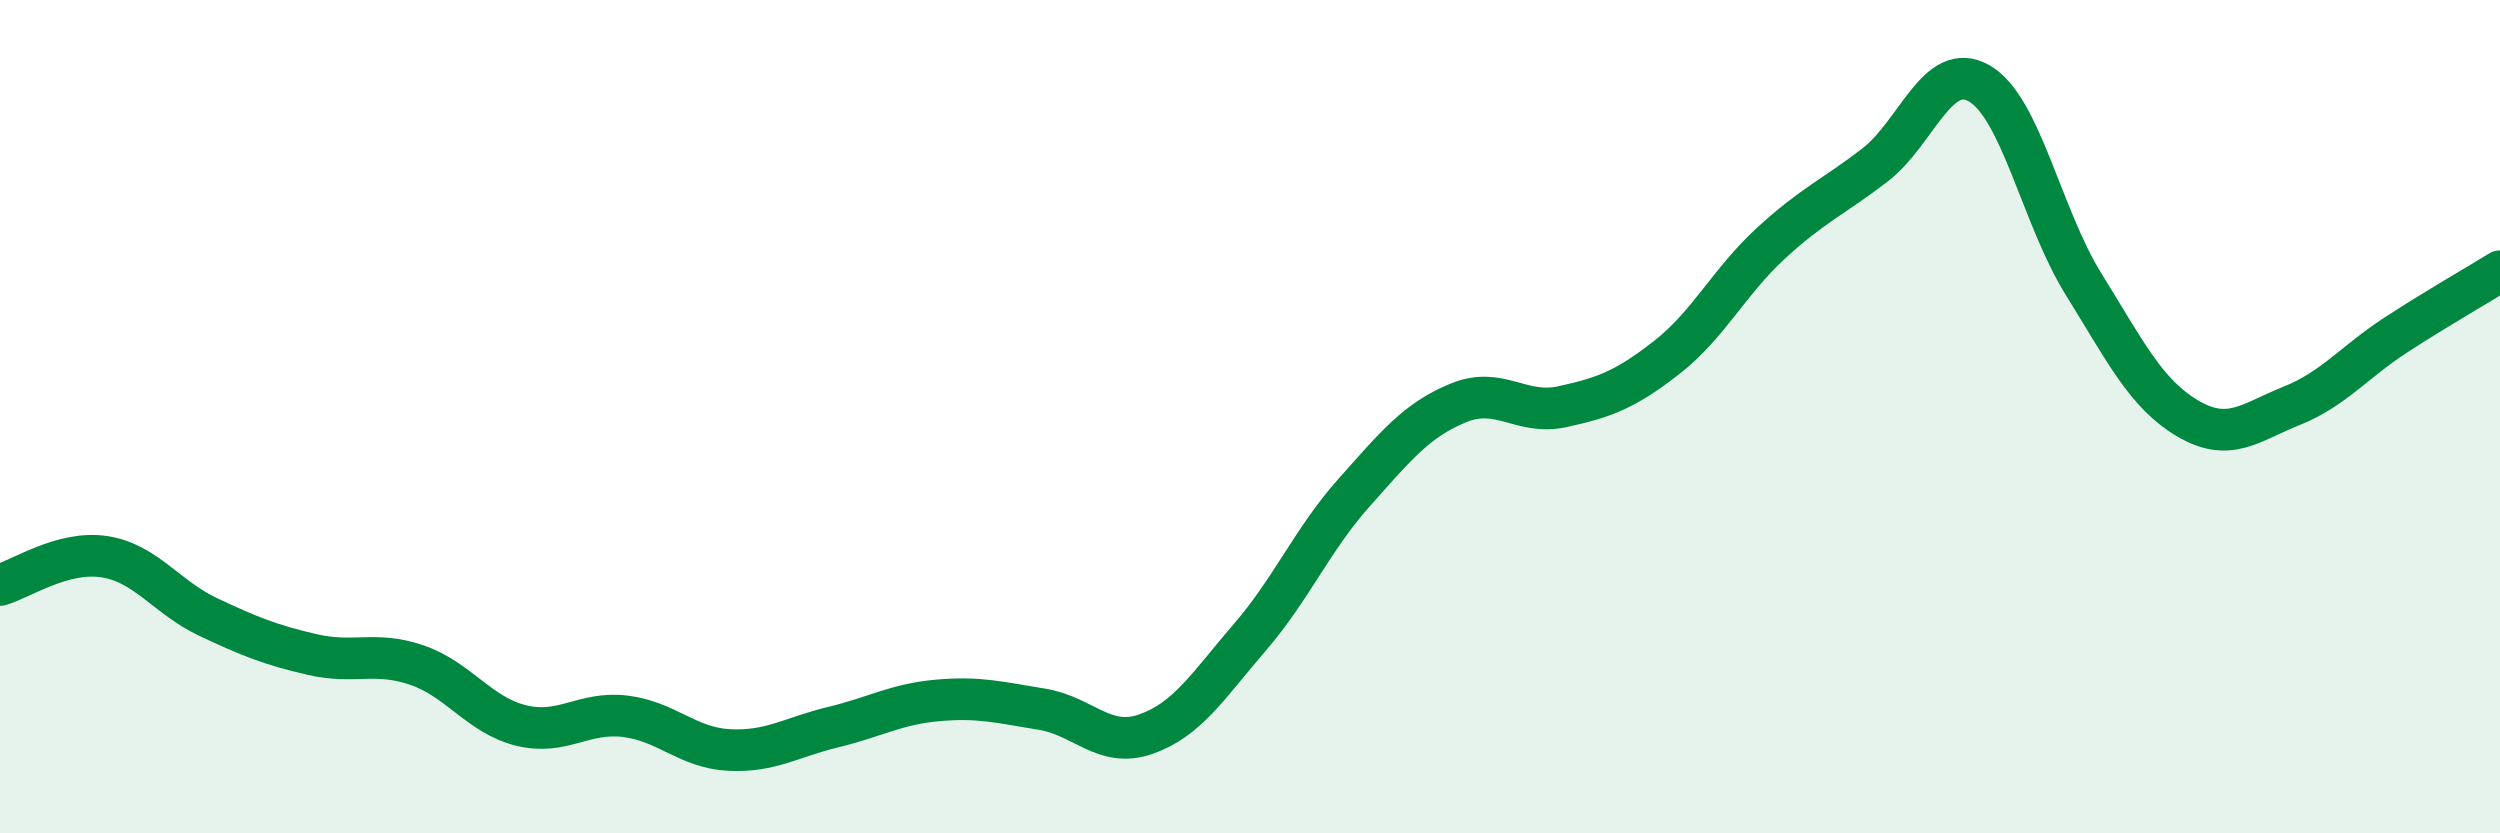
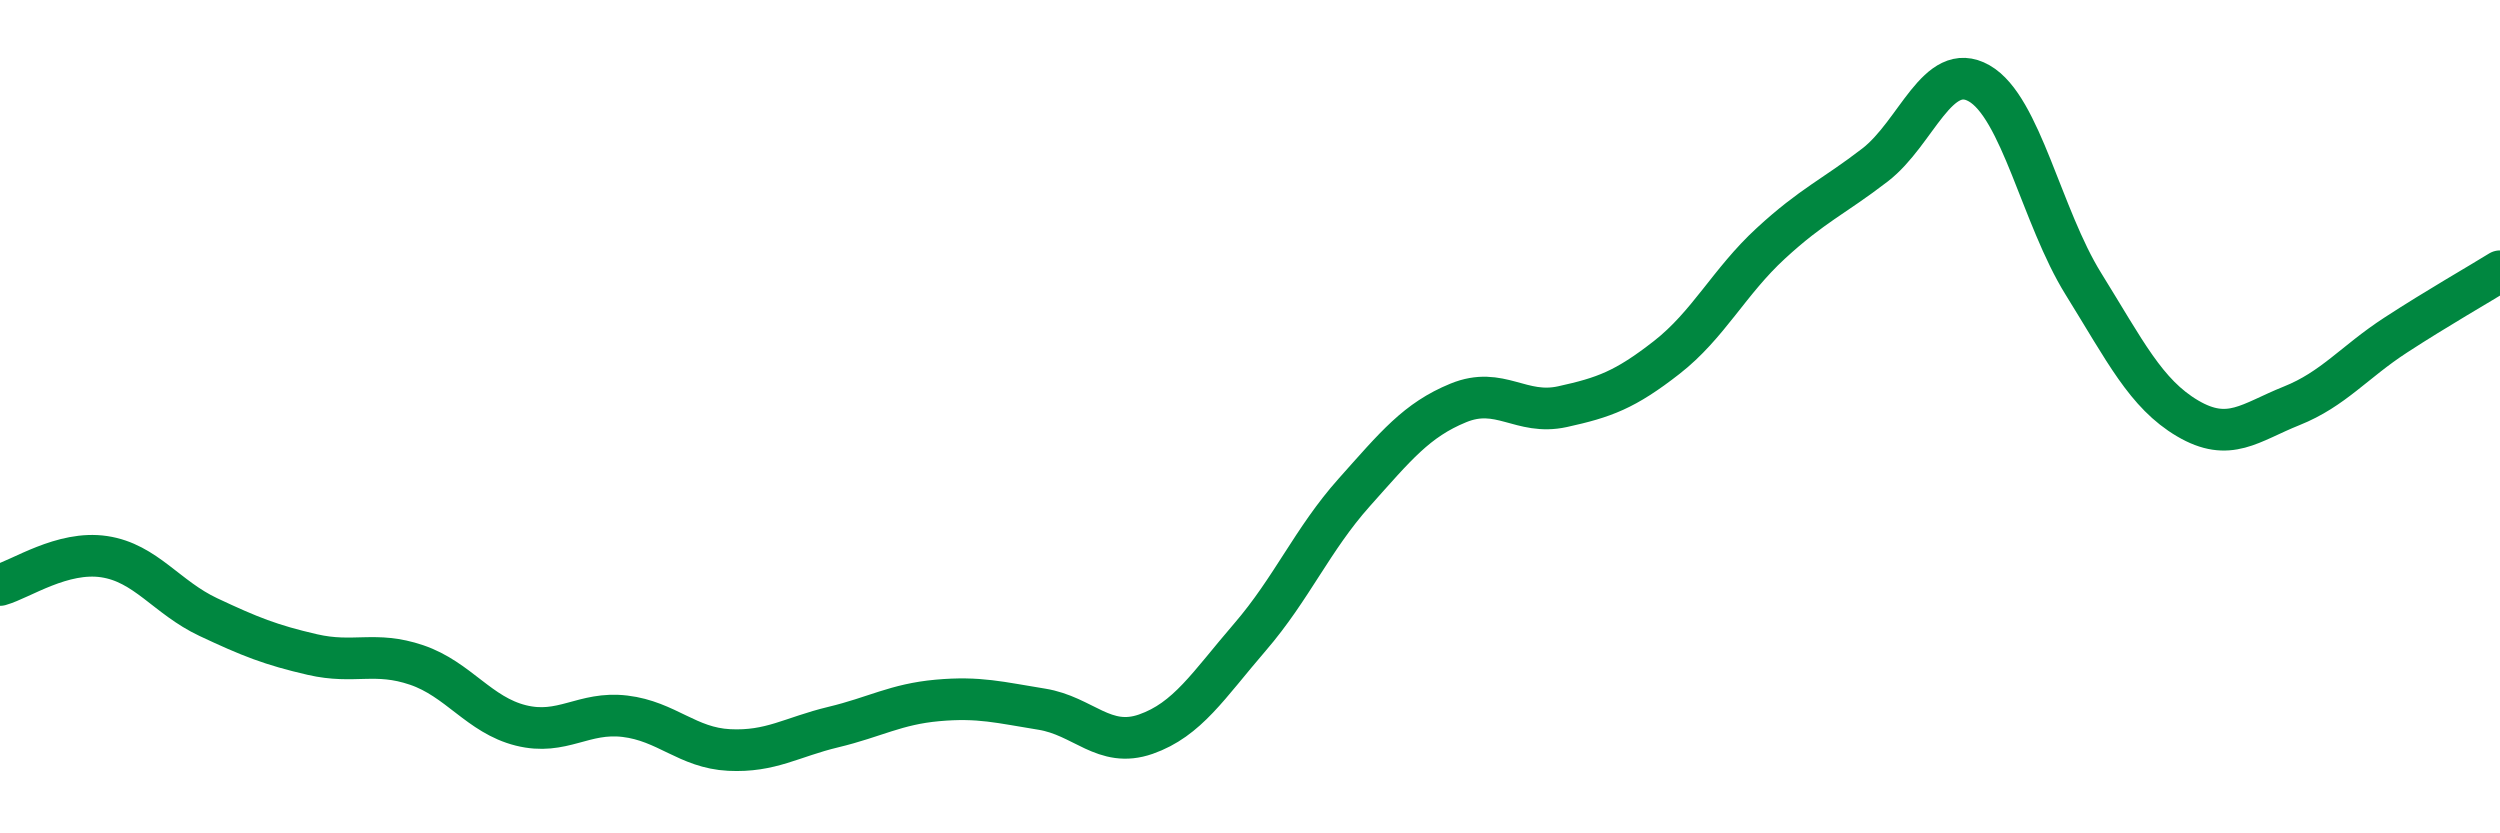
<svg xmlns="http://www.w3.org/2000/svg" width="60" height="20" viewBox="0 0 60 20">
-   <path d="M 0,14.04 C 0.5,13.9 1.5,13.21 2.5,13.36 C 3.5,13.51 4,14.34 5,14.81 C 6,15.28 6.5,15.48 7.5,15.71 C 8.5,15.94 9,15.62 10,15.96 C 11,16.3 11.5,17.16 12.5,17.41 C 13.5,17.66 14,17.07 15,17.19 C 16,17.31 16.5,17.95 17.5,18 C 18.5,18.05 19,17.69 20,17.45 C 21,17.21 21.5,16.9 22.5,16.81 C 23.5,16.72 24,16.86 25,17.02 C 26,17.18 26.5,17.97 27.5,17.62 C 28.5,17.27 29,16.45 30,15.29 C 31,14.13 31.5,12.94 32.5,11.82 C 33.5,10.7 34,10.08 35,9.67 C 36,9.26 36.5,9.98 37.5,9.76 C 38.5,9.54 39,9.36 40,8.58 C 41,7.8 41.5,6.76 42.5,5.84 C 43.5,4.92 44,4.73 45,3.96 C 46,3.19 46.5,1.43 47.5,2 C 48.5,2.57 49,5.2 50,6.81 C 51,8.42 51.5,9.45 52.5,10.04 C 53.5,10.63 54,10.14 55,9.74 C 56,9.34 56.5,8.69 57.5,8.04 C 58.5,7.39 59.5,6.82 60,6.51L60 20L0 20Z" fill="#008740" opacity="0.1" stroke-linecap="round" stroke-linejoin="round" />
  <path d="M 0,14.04 C 0.5,13.9 1.5,13.21 2.5,13.36 C 3.5,13.51 4,14.34 5,14.81 C 6,15.28 6.5,15.48 7.5,15.71 C 8.5,15.94 9,15.62 10,15.96 C 11,16.3 11.5,17.16 12.5,17.41 C 13.5,17.66 14,17.07 15,17.19 C 16,17.31 16.5,17.95 17.5,18 C 18.5,18.05 19,17.69 20,17.45 C 21,17.21 21.5,16.9 22.5,16.81 C 23.5,16.72 24,16.86 25,17.02 C 26,17.18 26.5,17.97 27.5,17.62 C 28.5,17.27 29,16.45 30,15.29 C 31,14.13 31.5,12.94 32.5,11.82 C 33.5,10.7 34,10.08 35,9.67 C 36,9.26 36.5,9.98 37.5,9.76 C 38.5,9.54 39,9.36 40,8.58 C 41,7.8 41.5,6.76 42.5,5.84 C 43.5,4.92 44,4.73 45,3.96 C 46,3.19 46.5,1.43 47.5,2 C 48.5,2.57 49,5.2 50,6.81 C 51,8.42 51.5,9.45 52.5,10.04 C 53.5,10.63 54,10.14 55,9.74 C 56,9.34 56.5,8.69 57.5,8.04 C 58.5,7.39 59.5,6.82 60,6.51" stroke="#008740" stroke-width="1" fill="none" stroke-linecap="round" stroke-linejoin="round" />
</svg>